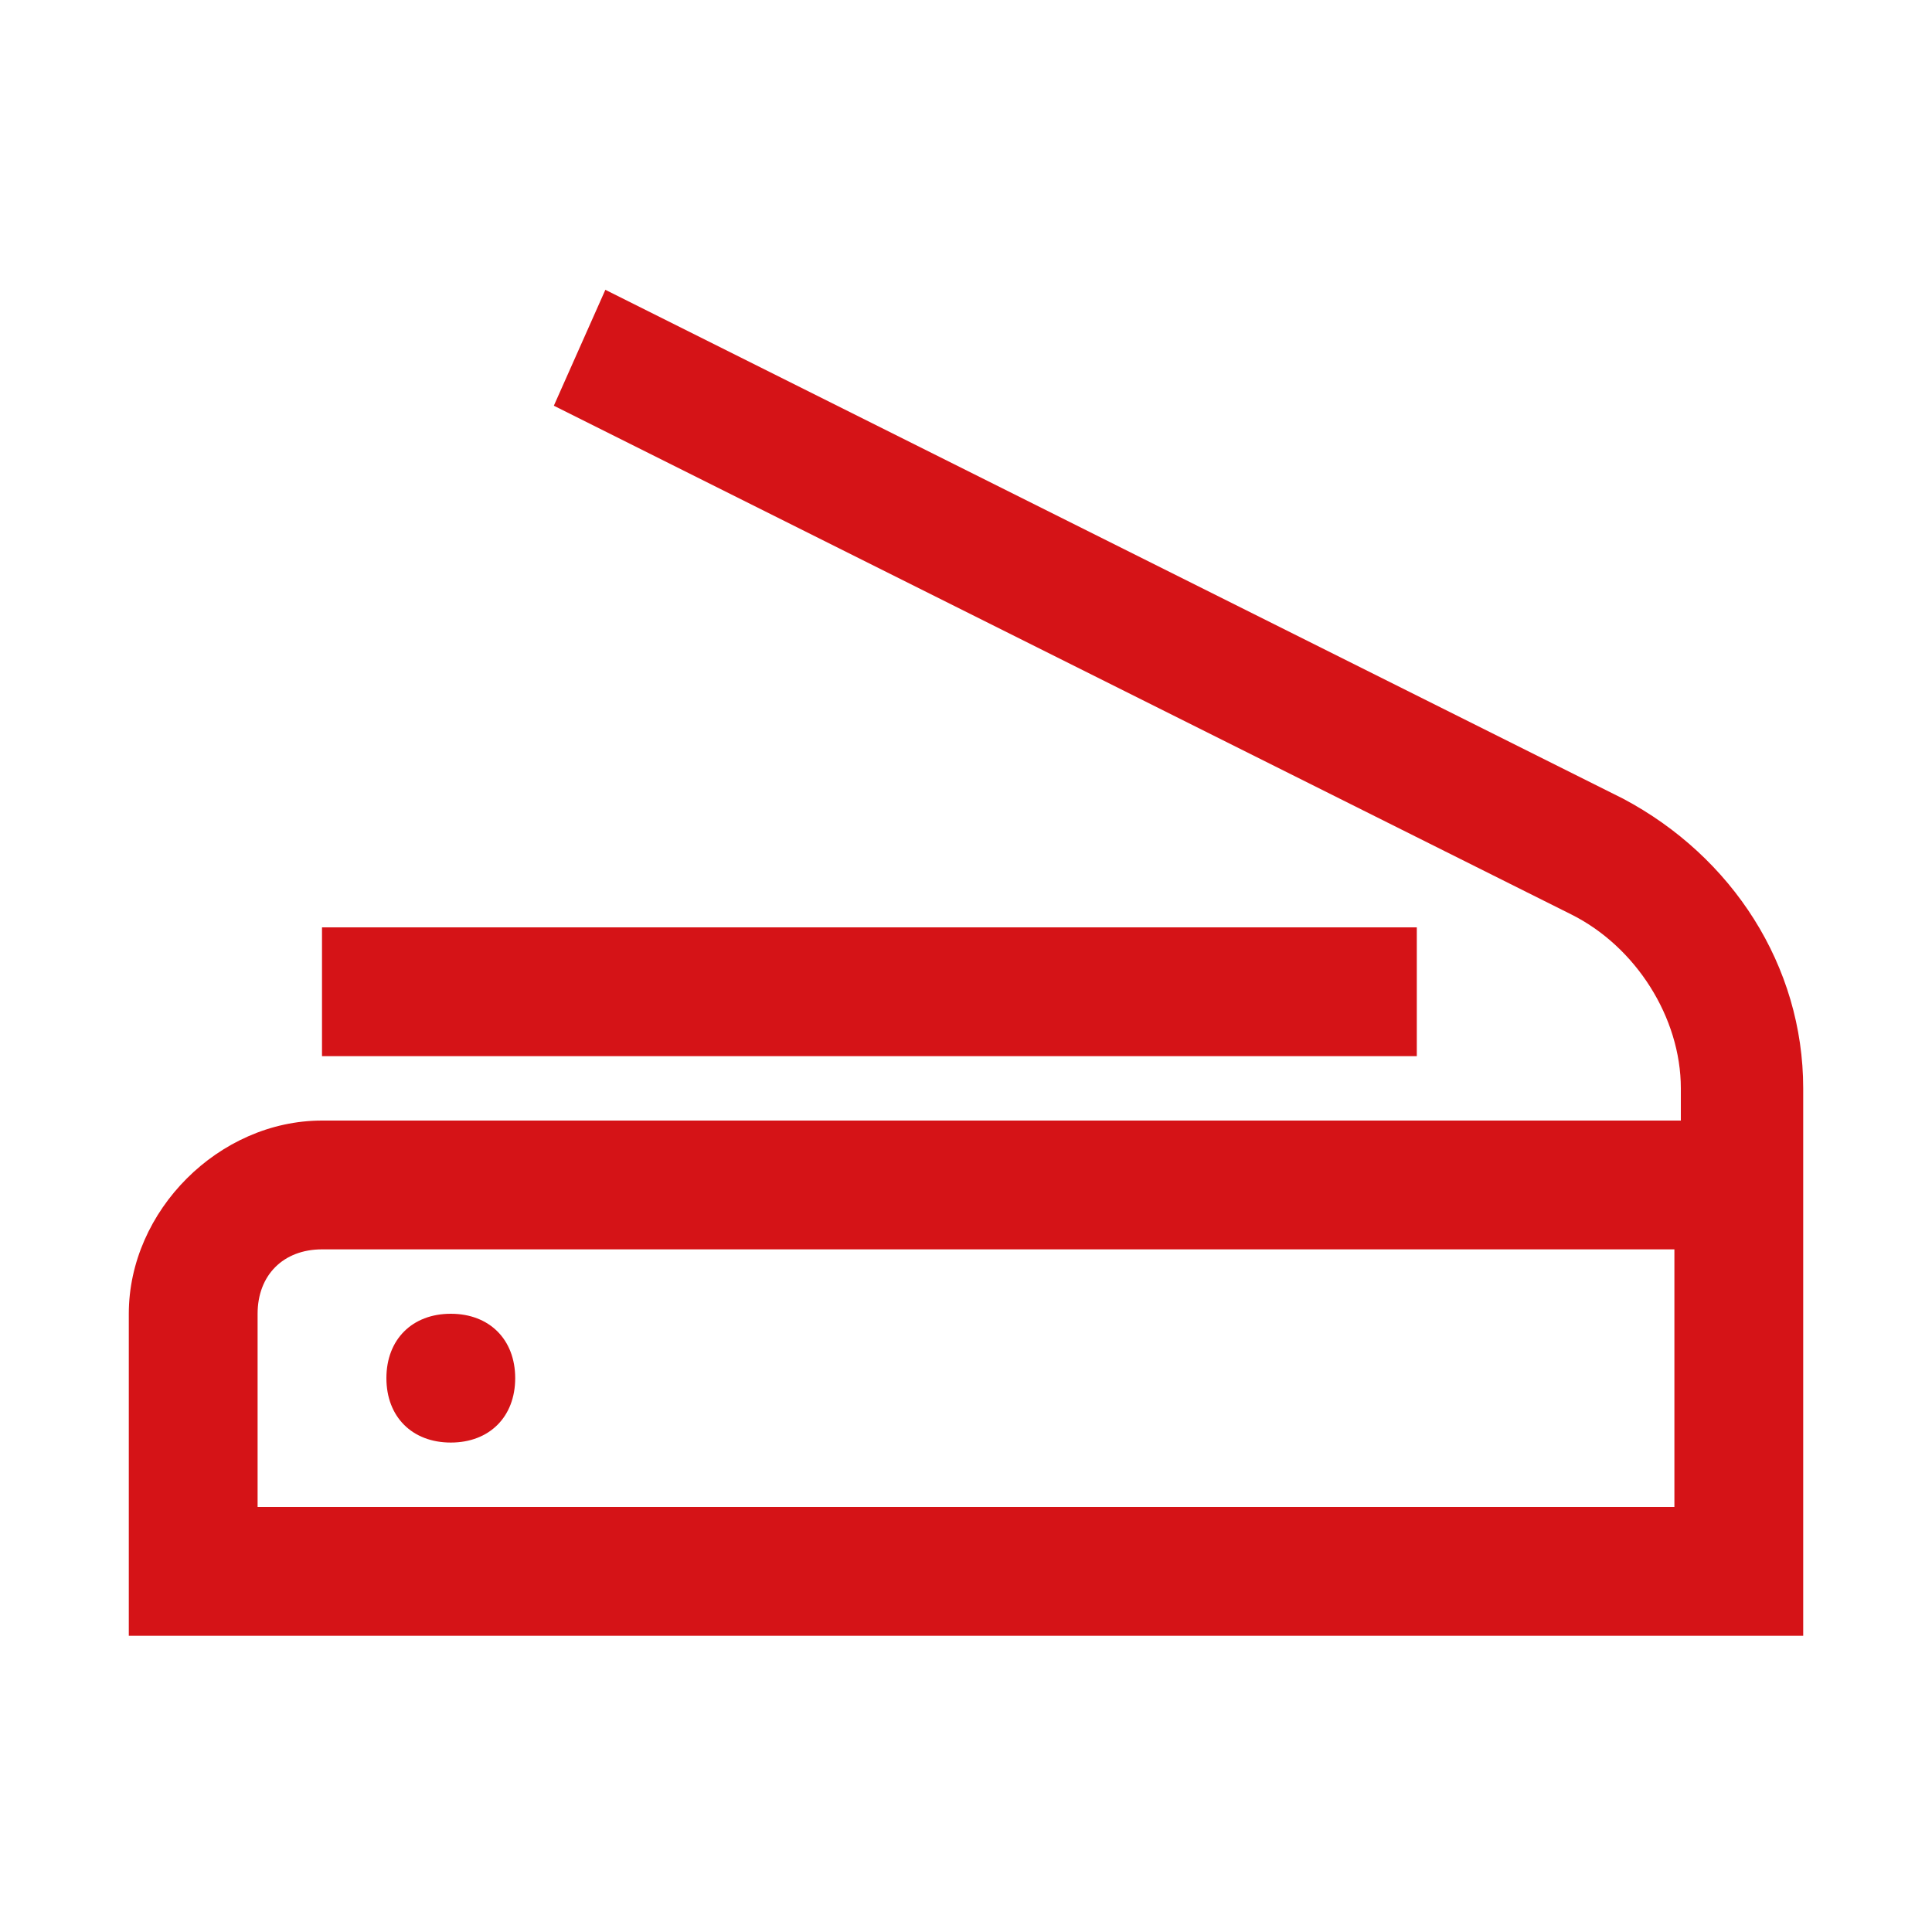
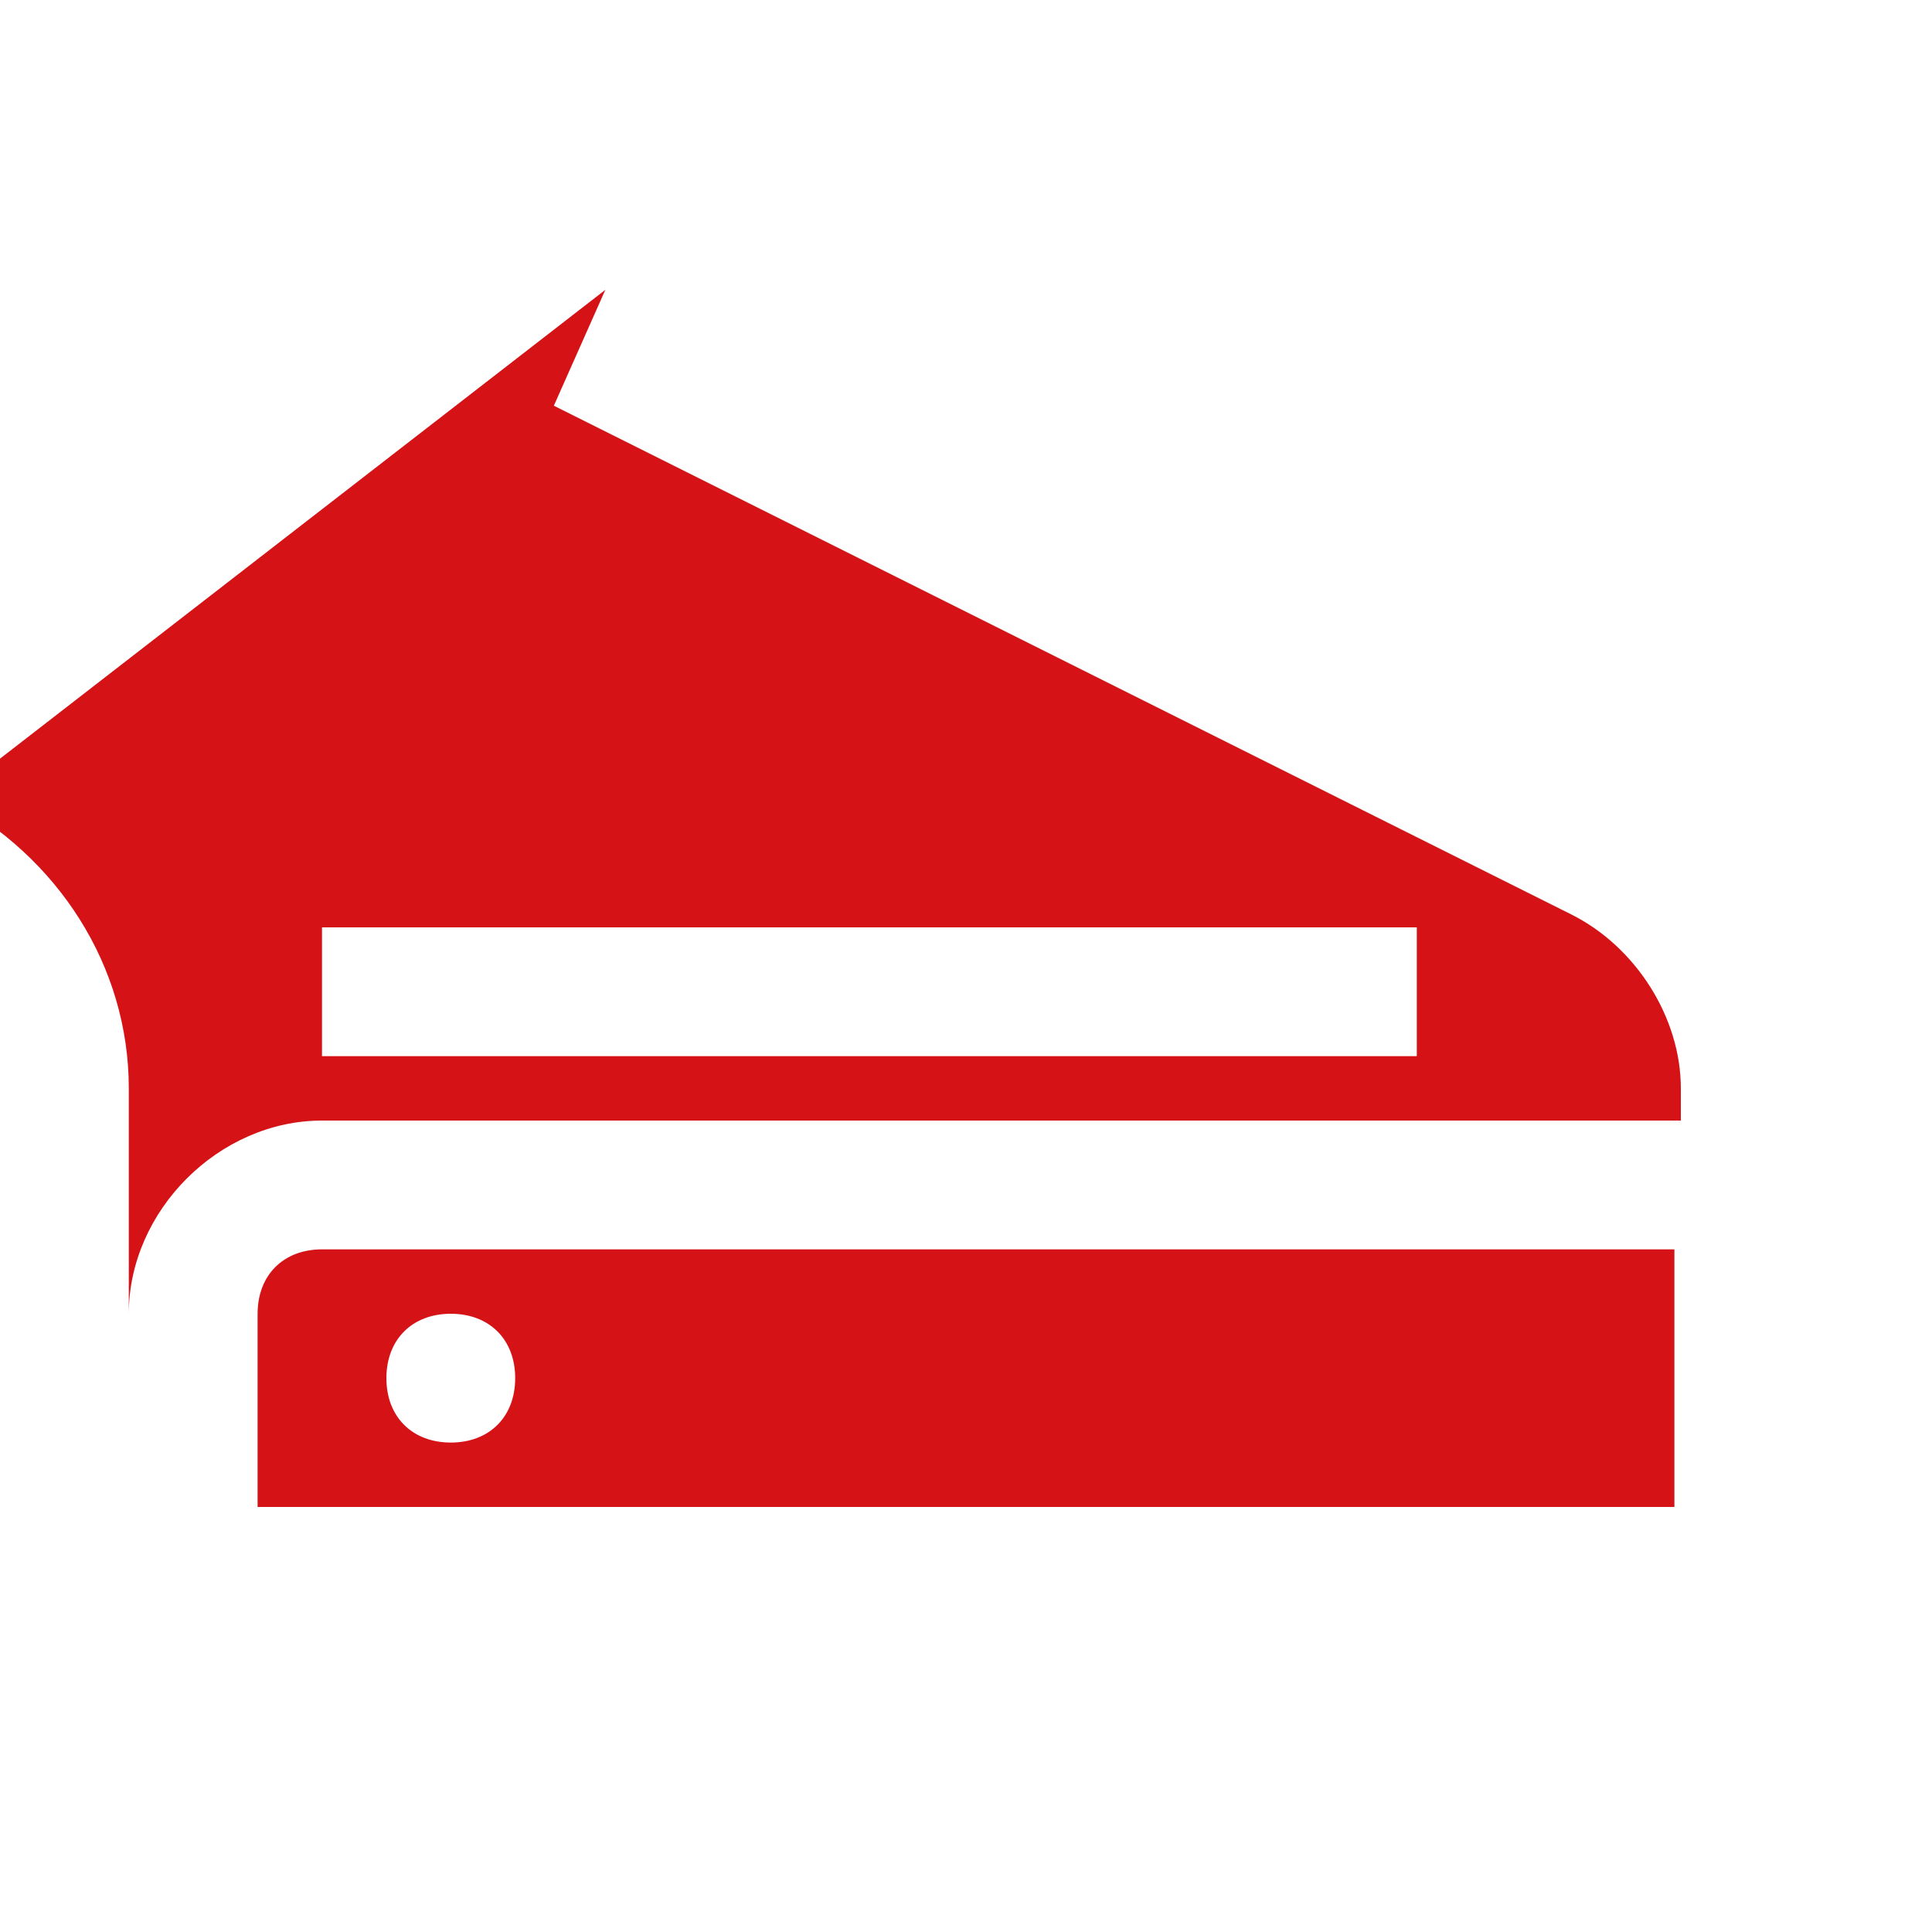
<svg xmlns="http://www.w3.org/2000/svg" version="1.1" id="Ebene_1" x="0px" y="0px" viewBox="0 0 30 30" style="enable-background:new 0 0 30 30;" xml:space="preserve">
  <style type="text/css">
	.st0{fill:#D51317;}
</style>
  <g id="surface1_1_">
-     <path class="st0" d="M9.4,4.5L8.6,6.3l15.8,7.9c1,0.5,1.7,1.6,1.7,2.7v0.5H5c-1.6,0-3,1.4-3,3v5h26v-8.5c0-1.9-1.1-3.6-2.8-4.5   L9.4,4.5z M5,14.4v2h17v-2H5z M5,19.4h21v4H4v-3C4,19.8,4.4,19.4,5,19.4z M7,20.4c-0.6,0-1,0.4-1,1s0.4,1,1,1s1-0.4,1-1   S7.6,20.4,7,20.4z" />
+     <path class="st0" d="M9.4,4.5L8.6,6.3l15.8,7.9c1,0.5,1.7,1.6,1.7,2.7v0.5H5c-1.6,0-3,1.4-3,3v5v-8.5c0-1.9-1.1-3.6-2.8-4.5   L9.4,4.5z M5,14.4v2h17v-2H5z M5,19.4h21v4H4v-3C4,19.8,4.4,19.4,5,19.4z M7,20.4c-0.6,0-1,0.4-1,1s0.4,1,1,1s1-0.4,1-1   S7.6,20.4,7,20.4z" />
  </g>
</svg>